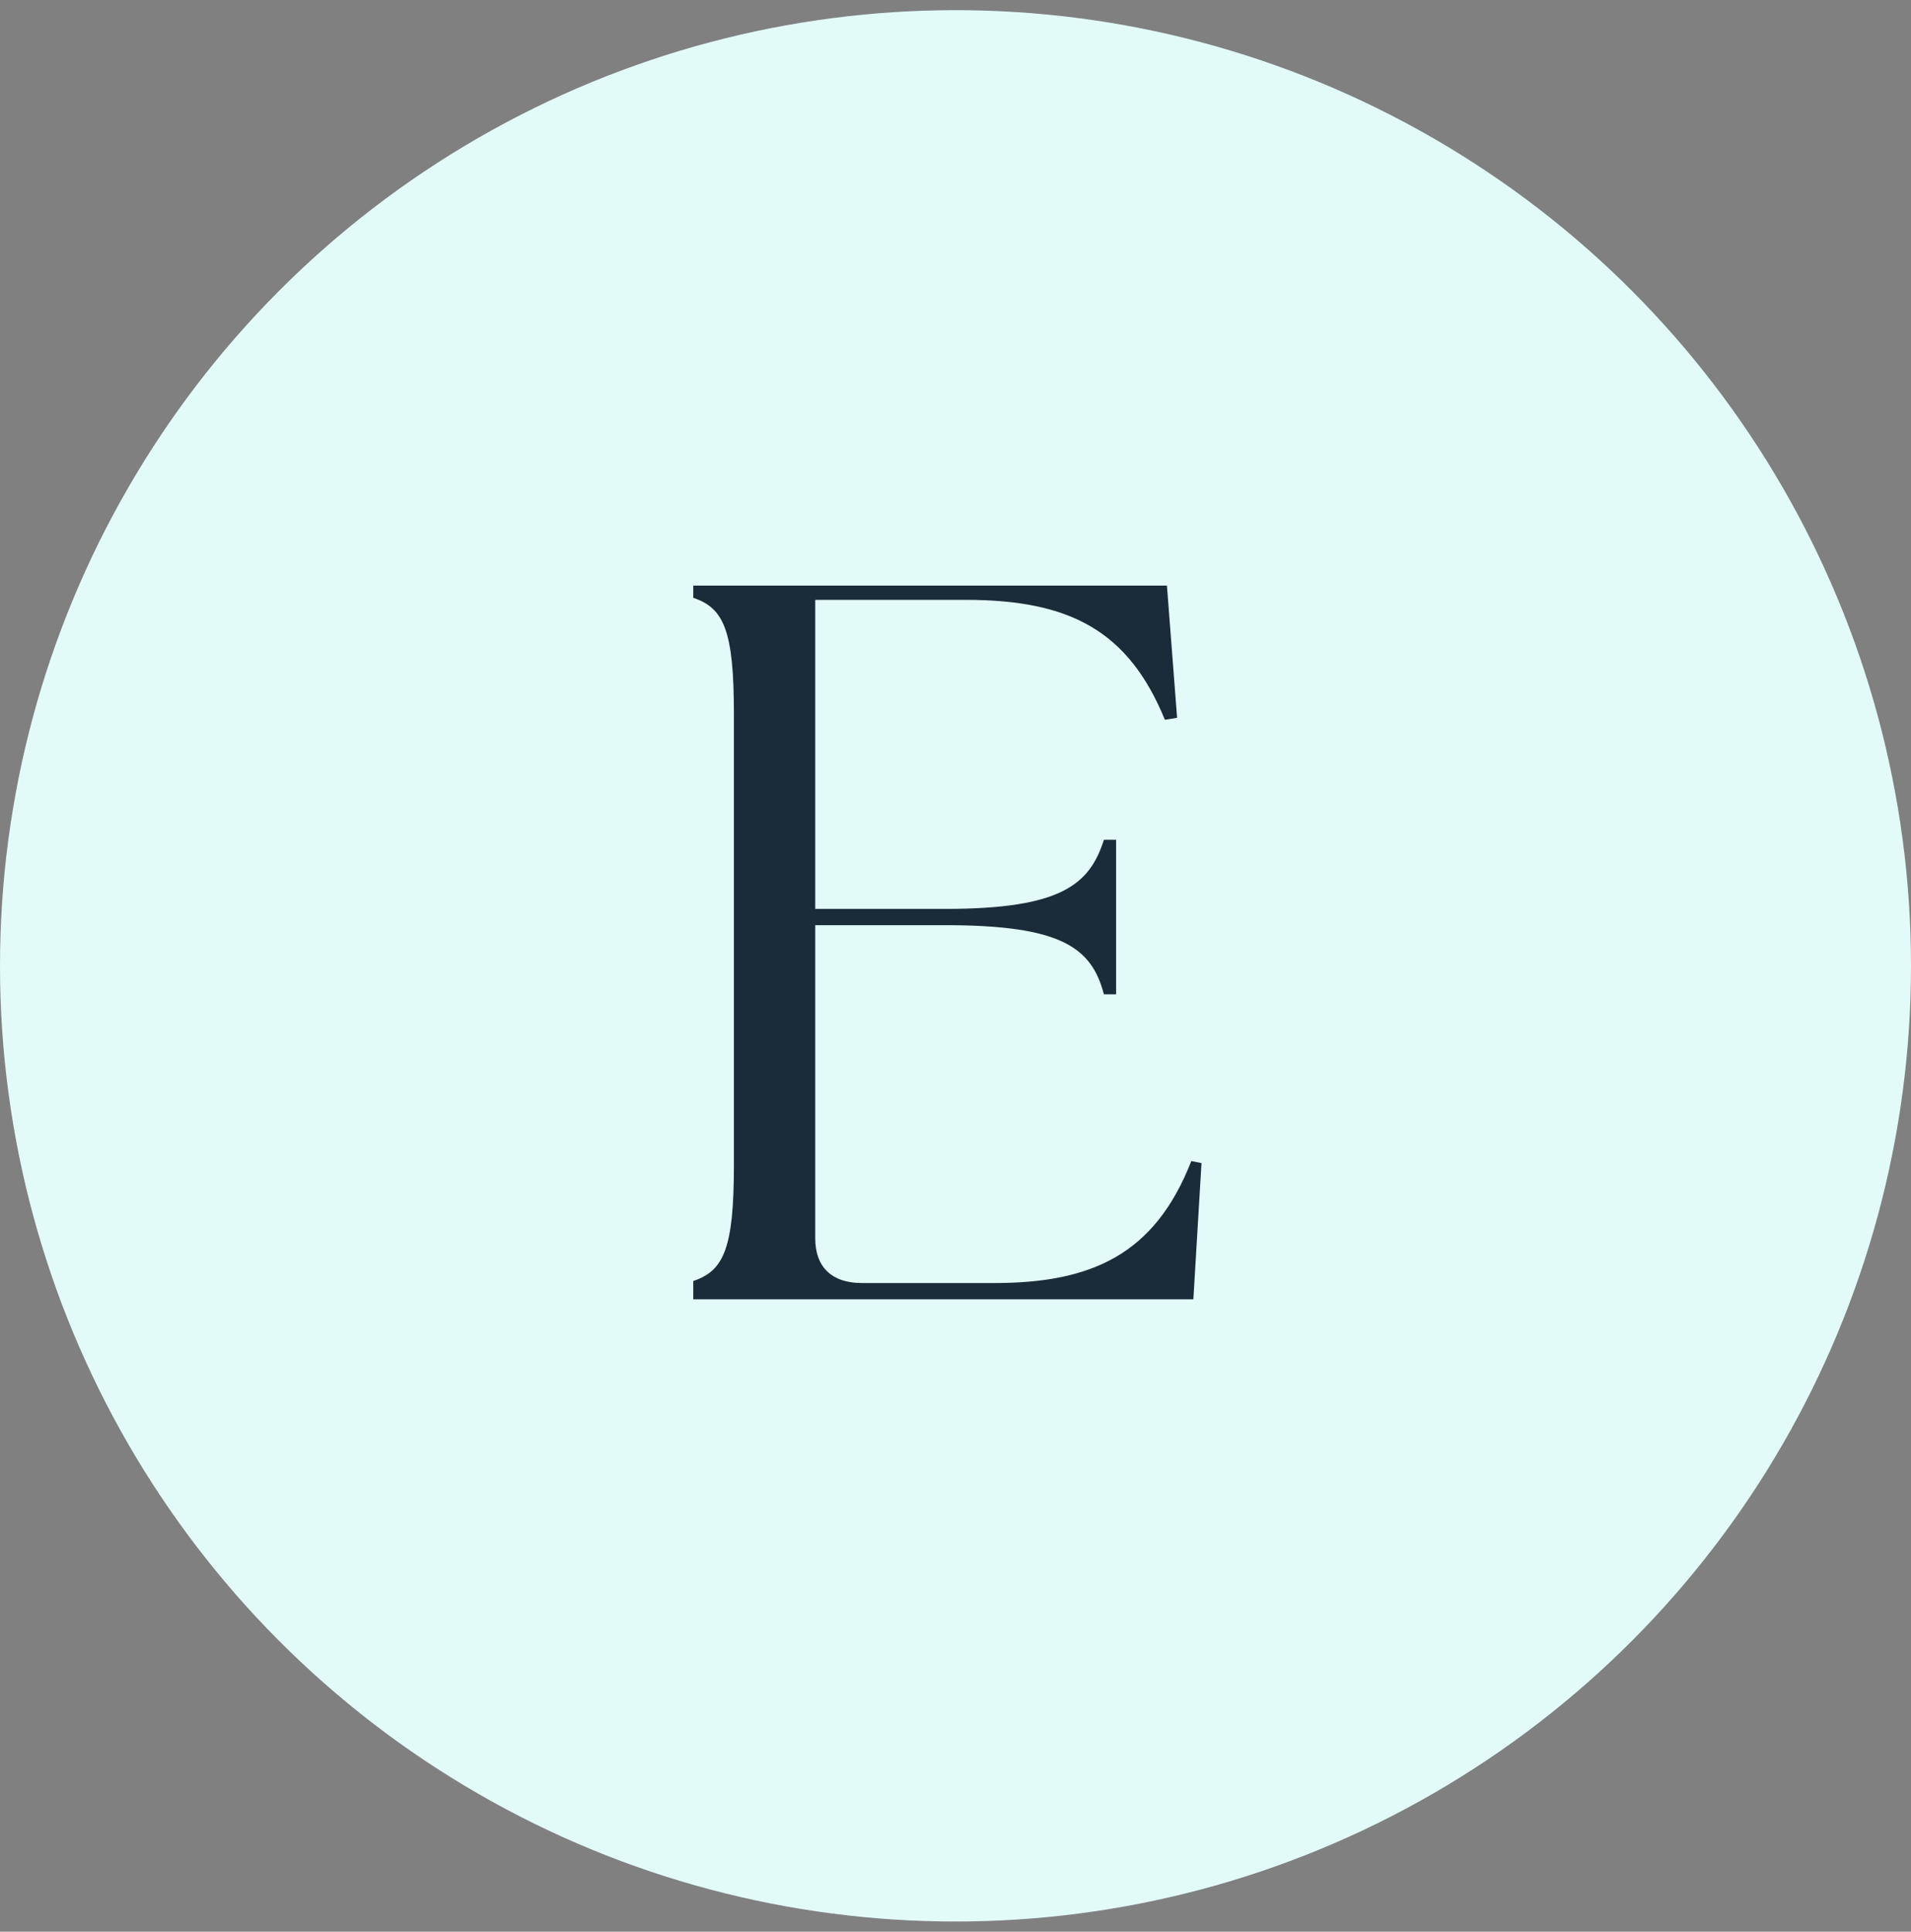
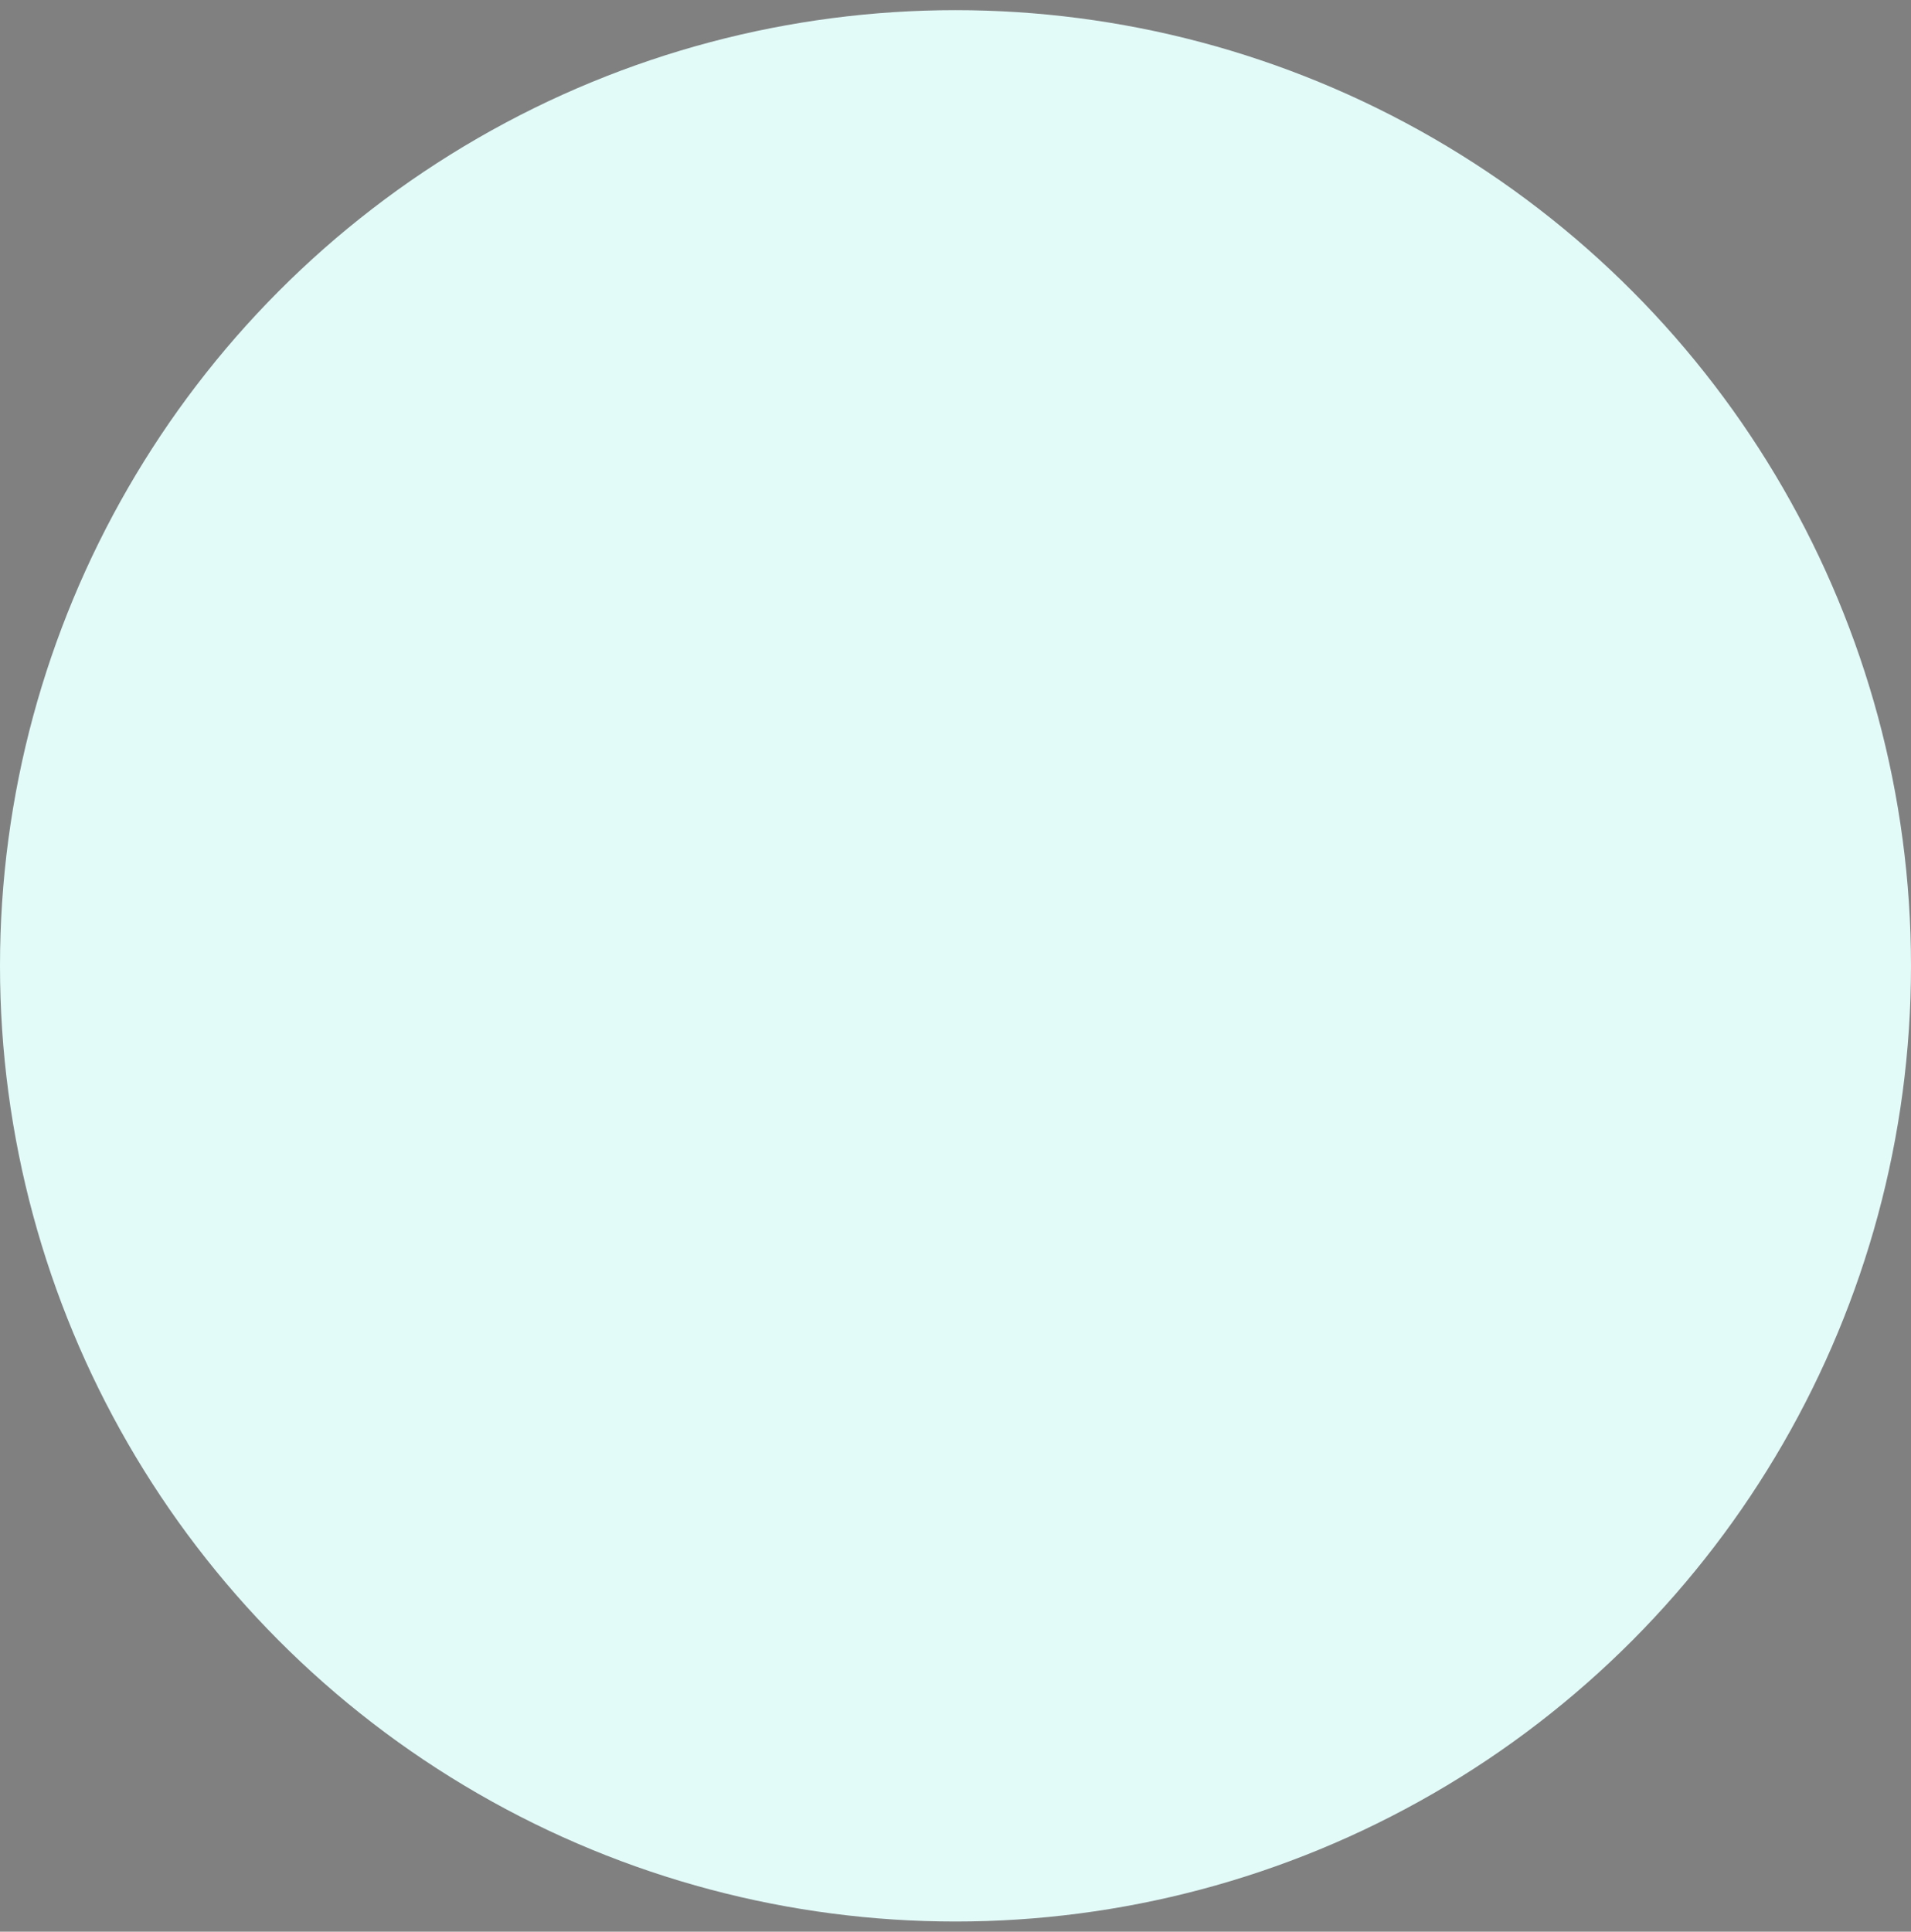
<svg xmlns="http://www.w3.org/2000/svg" id="Layer_1" x="0px" y="0px" viewBox="0 0 94 95" style="enable-background:new 0 0 94 95;" xml:space="preserve">
  <rect x="0" y="0" width="94" height="95" fill="#808080" stroke="none" />
  <style type="text/css">	.st0{fill:#E2FBF9;}	.st1{fill:#1A2B39;}</style>
  <circle class="st0" cx="47" cy="47.5" r="47" />
  <g>
-     <path class="st1" d="M34.1,63.7V63c1.5-0.5,2-1.6,2-5.7V35.1c0-4.1-0.5-5.2-2-5.7v-0.6h23.3l0.5,6.5l-0.6,0.1  c-1.8-4.4-4.7-5.9-9.8-5.9h-7.4v15.2h6.4c5.7,0,7.1-1.2,7.8-3.4h0.6v7.6h-0.6c-0.6-2.3-2.1-3.4-7.8-3.4h-6.4v15.4  c0,1.4,0.8,2.2,2.3,2.2h6.5c4.8,0,7.9-1.4,9.7-6l0.5,0.1l-0.4,6.7H34.1V63.7z" />
-   </g>
+     </g>
</svg>